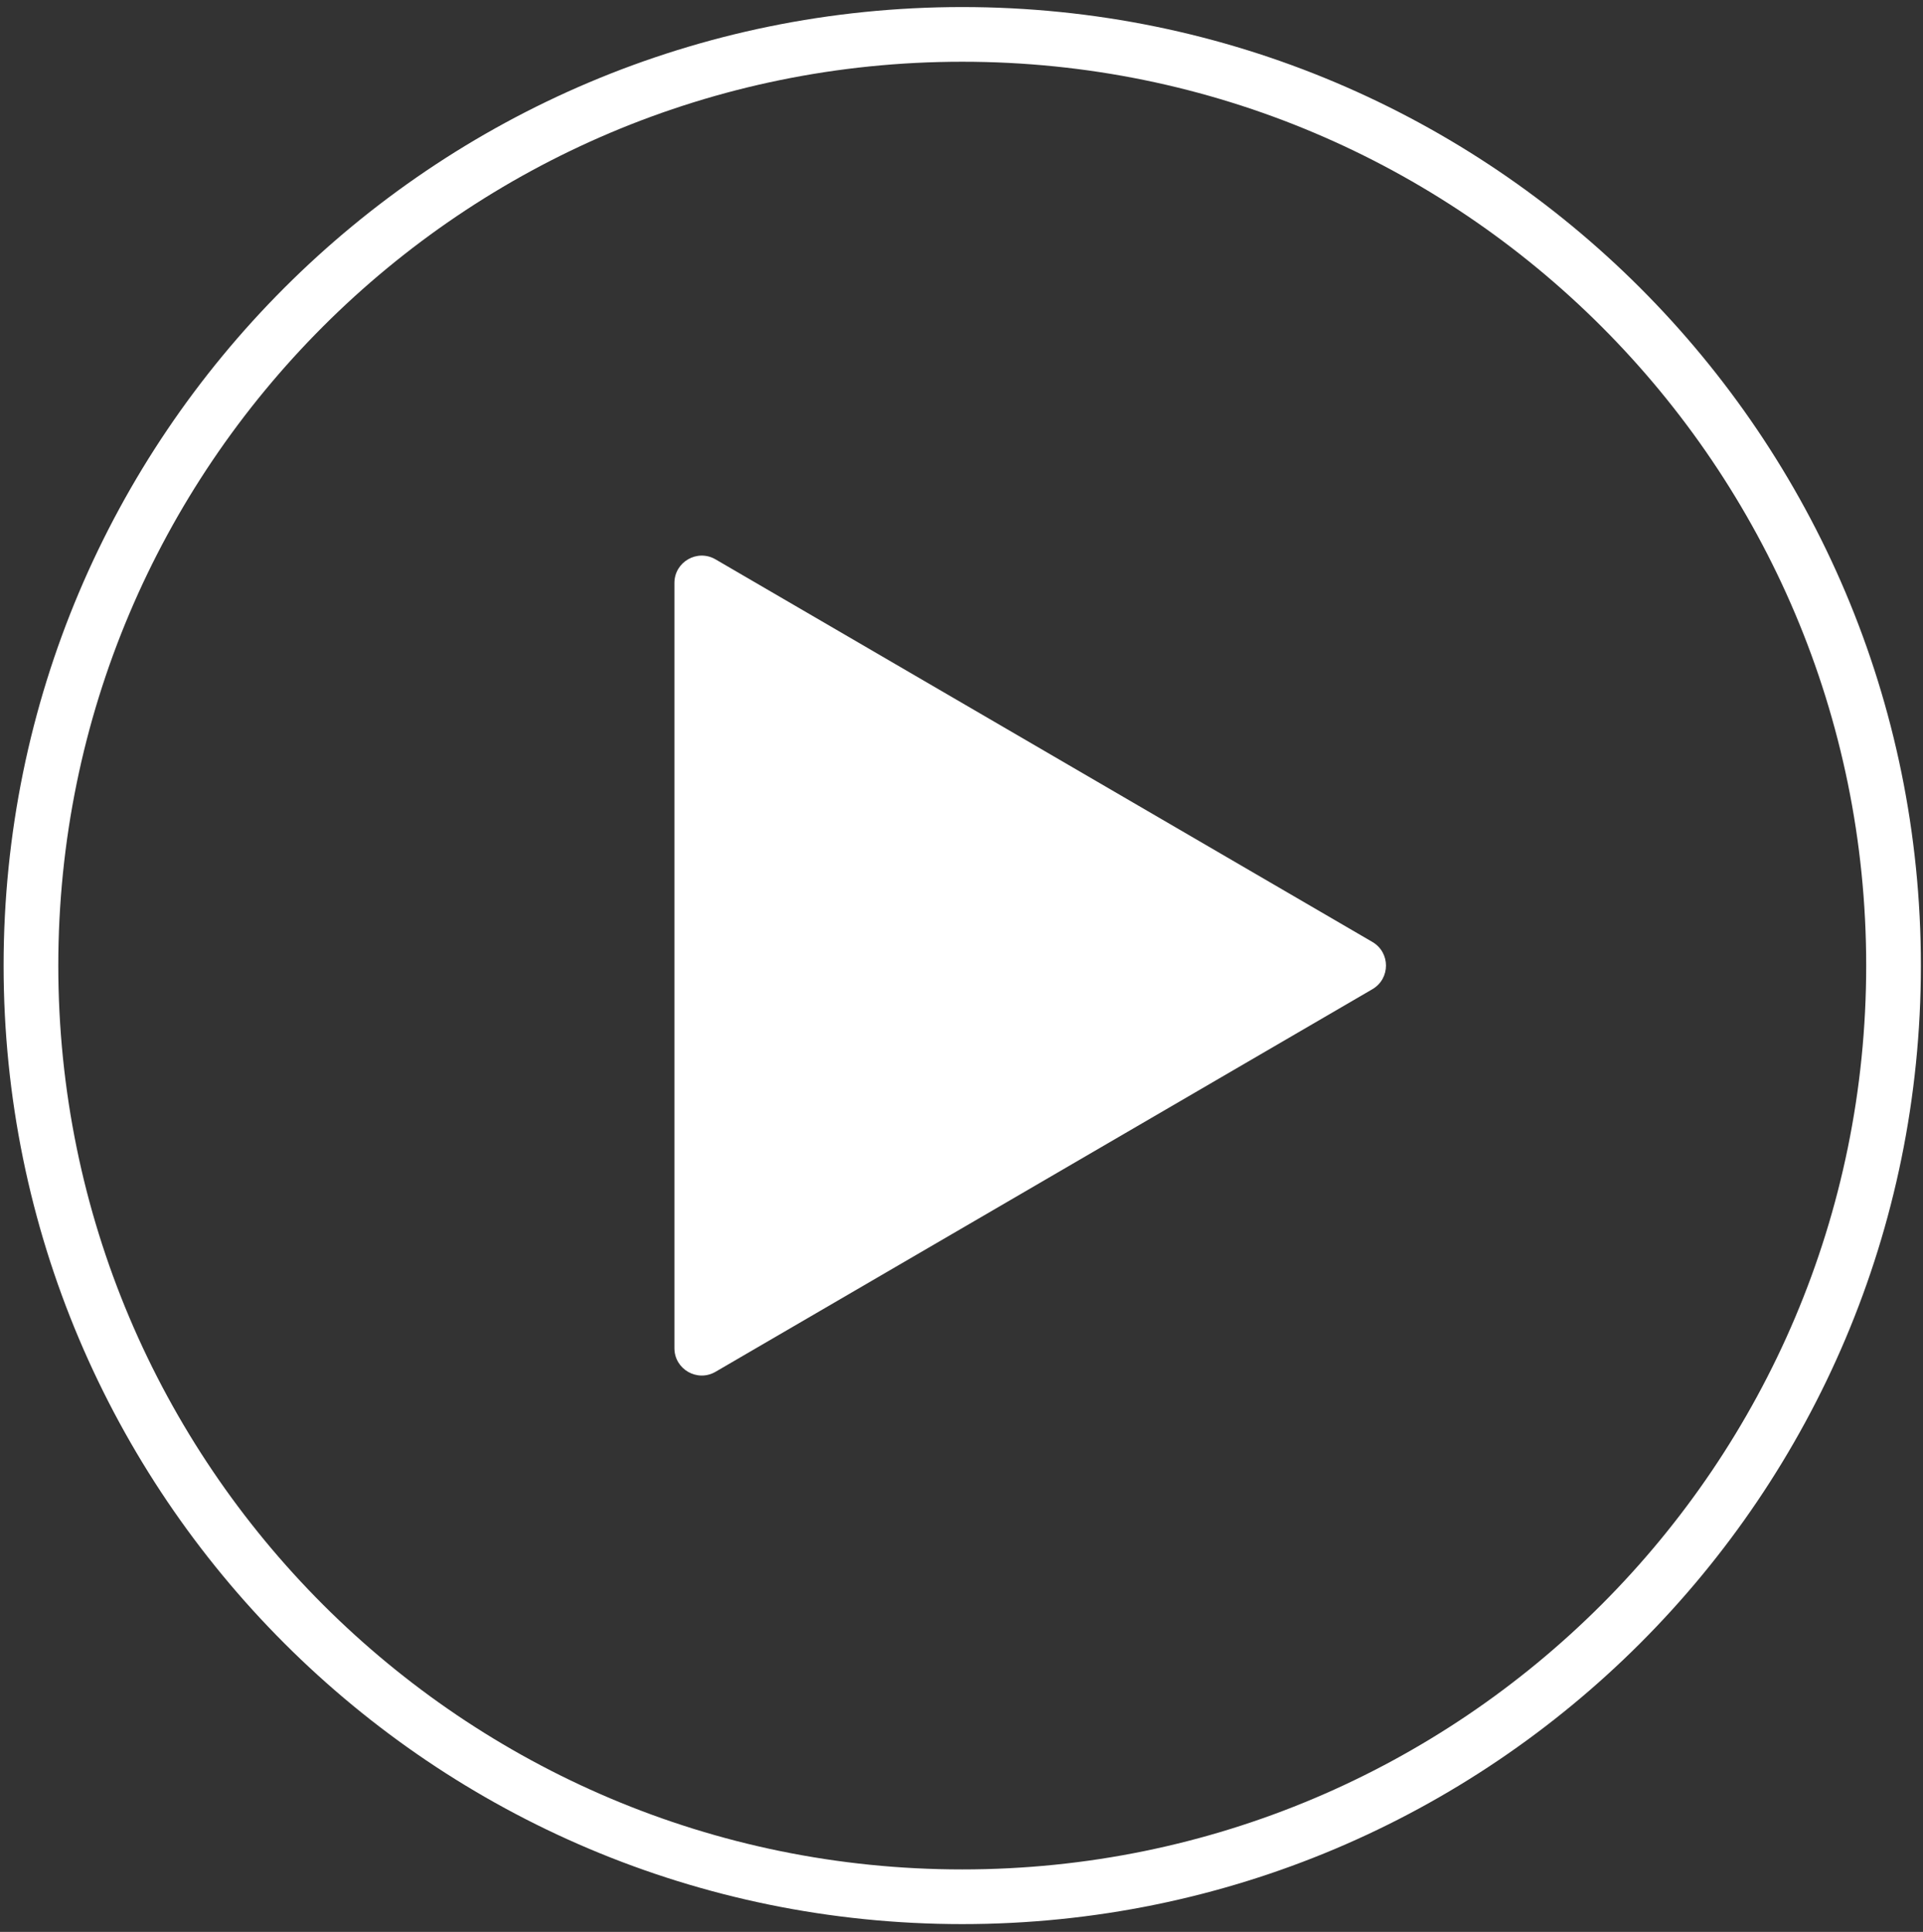
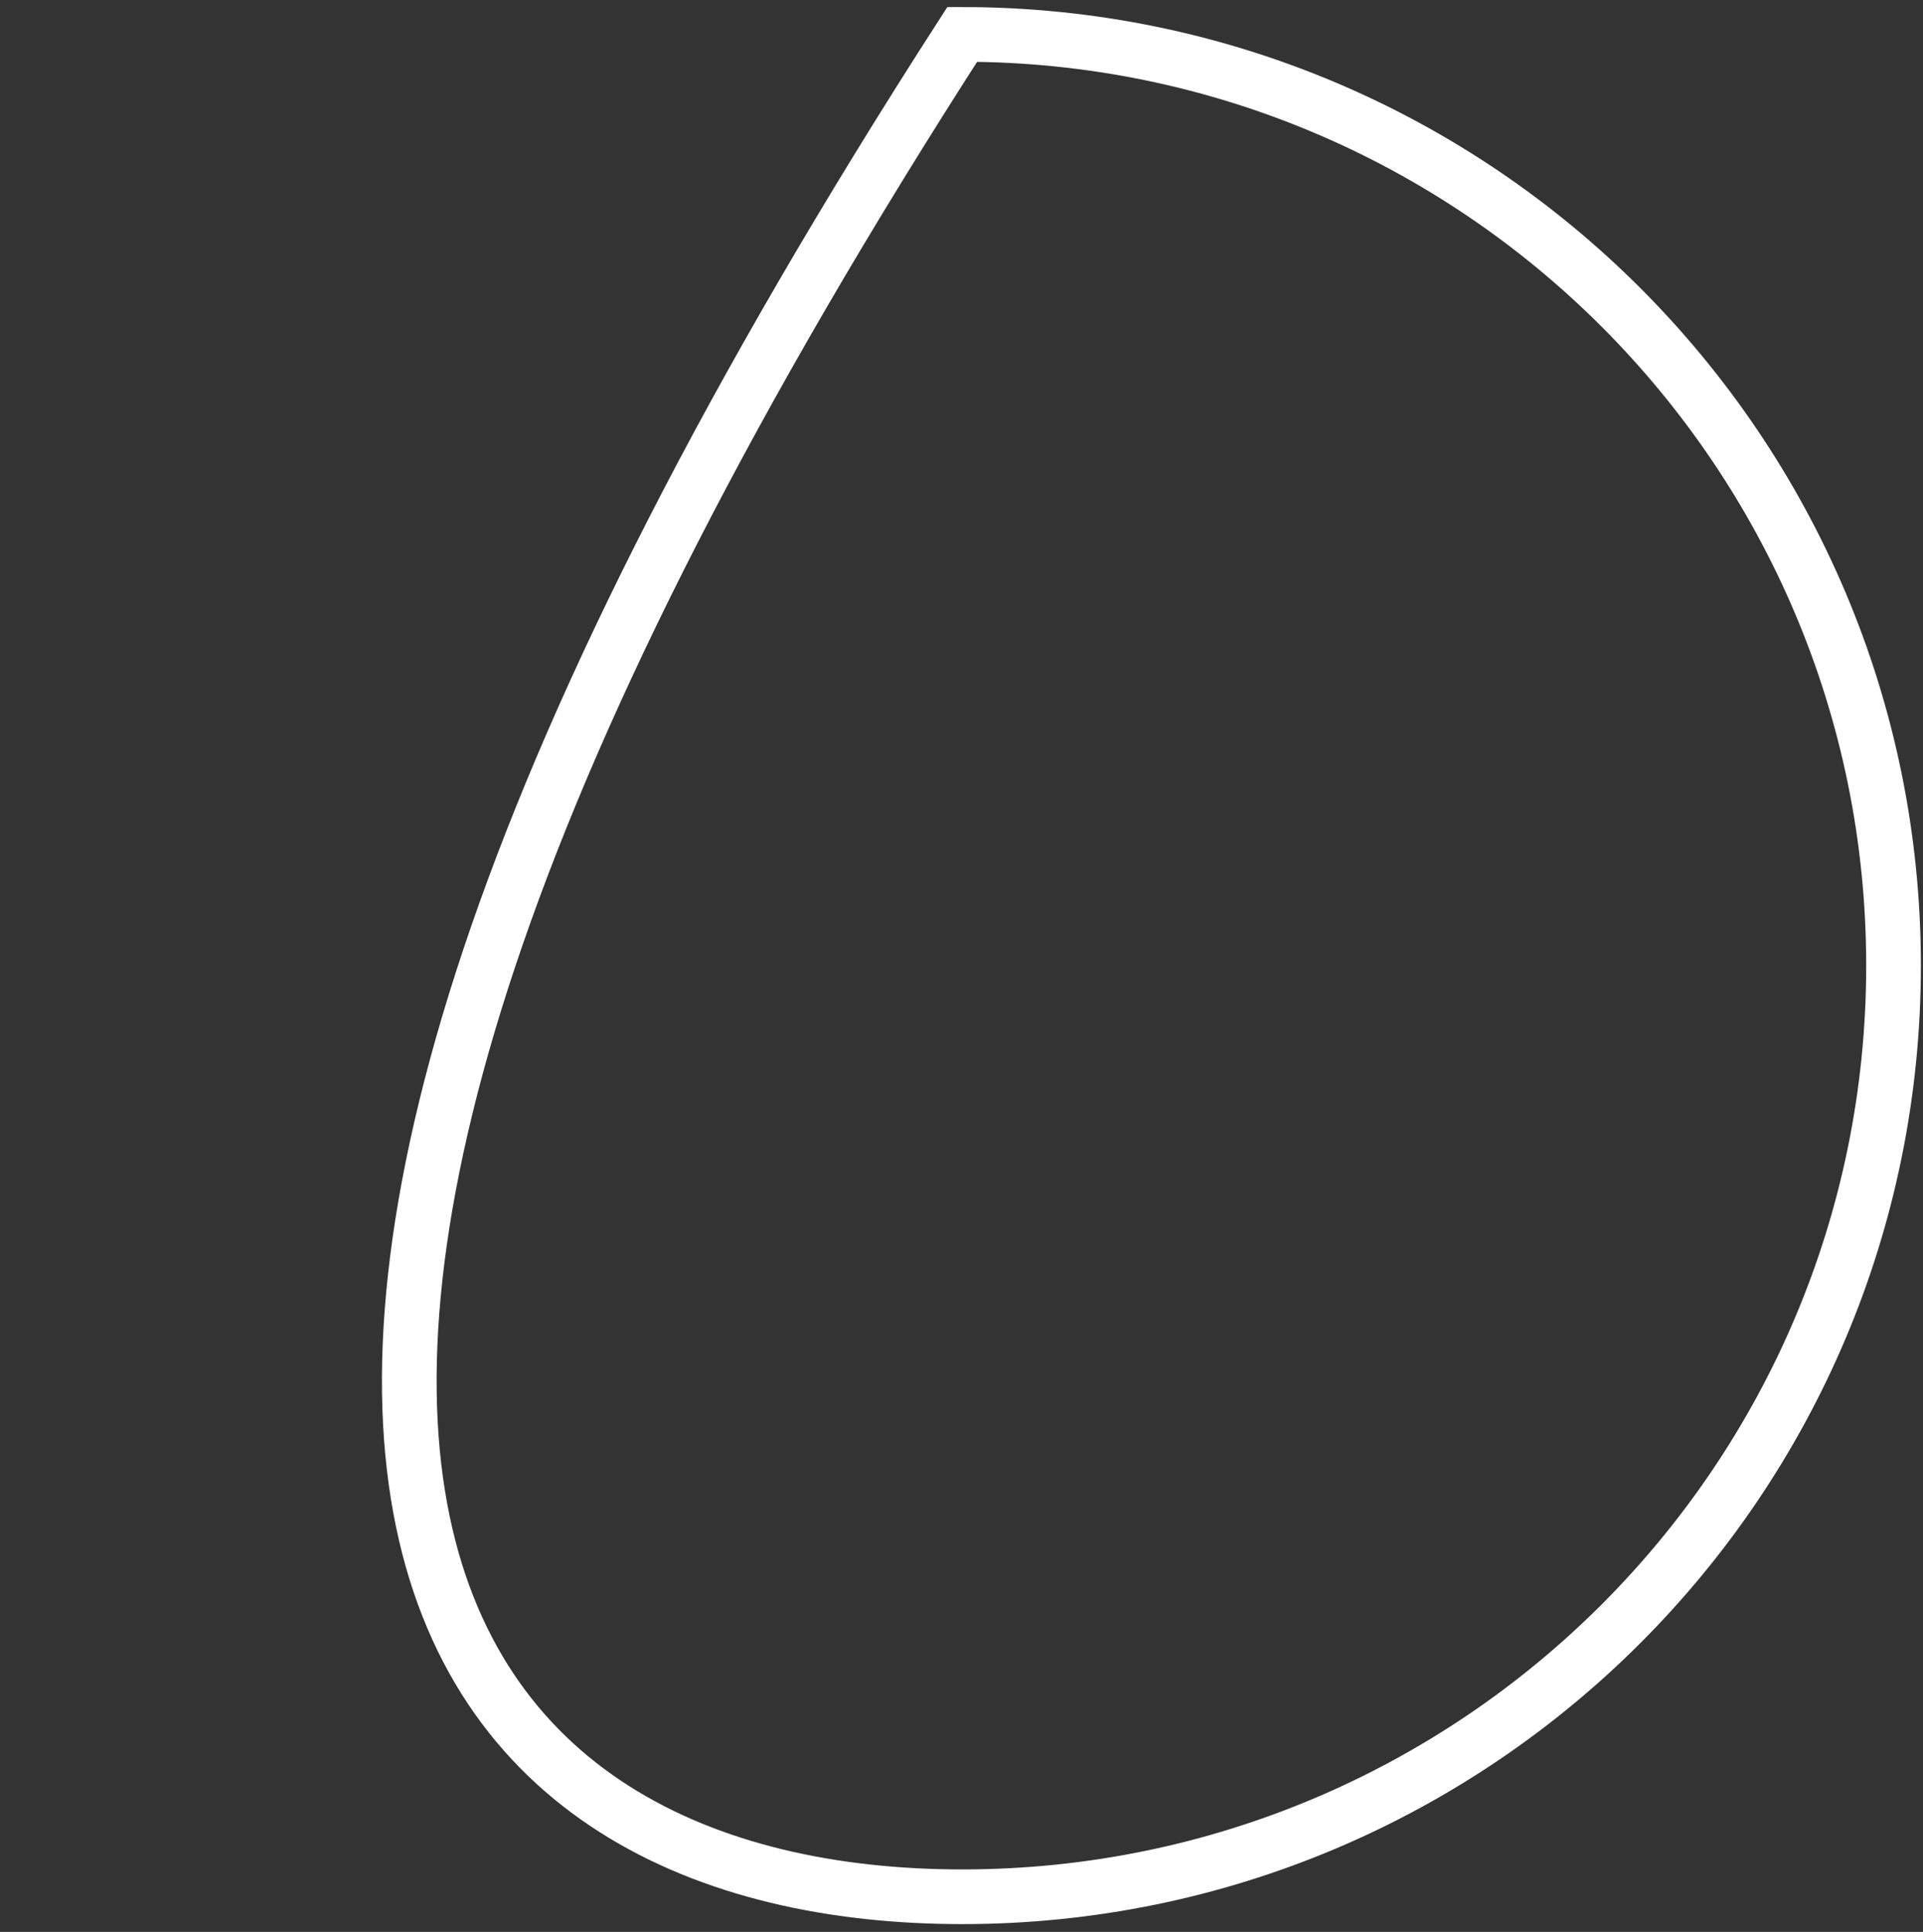
<svg xmlns="http://www.w3.org/2000/svg" width="211" height="212" viewBox="0 0 211 212" fill="none">
  <rect x="0" y="0" width="211" height="212" fill="#333333" stroke="none" />
-   <path d="M78.51 150.538C76.51 151.703 74 150.26 74 147.946V63.975C74 61.66 76.51 60.218 78.51 61.383L150.585 103.368C152.572 104.525 152.572 107.395 150.585 108.553L78.51 150.538Z" fill="white" />
-   <path d="M105.581 208.146C162.017 208.146 207.767 162.396 207.767 105.96C207.767 49.525 162.017 3.775 105.581 3.775C49.145 3.775 3.396 49.525 3.396 105.96C3.396 162.396 49.145 208.146 105.581 208.146Z" stroke="white" stroke-width="6" />
+   <path d="M105.581 208.146C162.017 208.146 207.767 162.396 207.767 105.96C207.767 49.525 162.017 3.775 105.581 3.775C3.396 162.396 49.145 208.146 105.581 208.146Z" stroke="white" stroke-width="6" />
</svg>